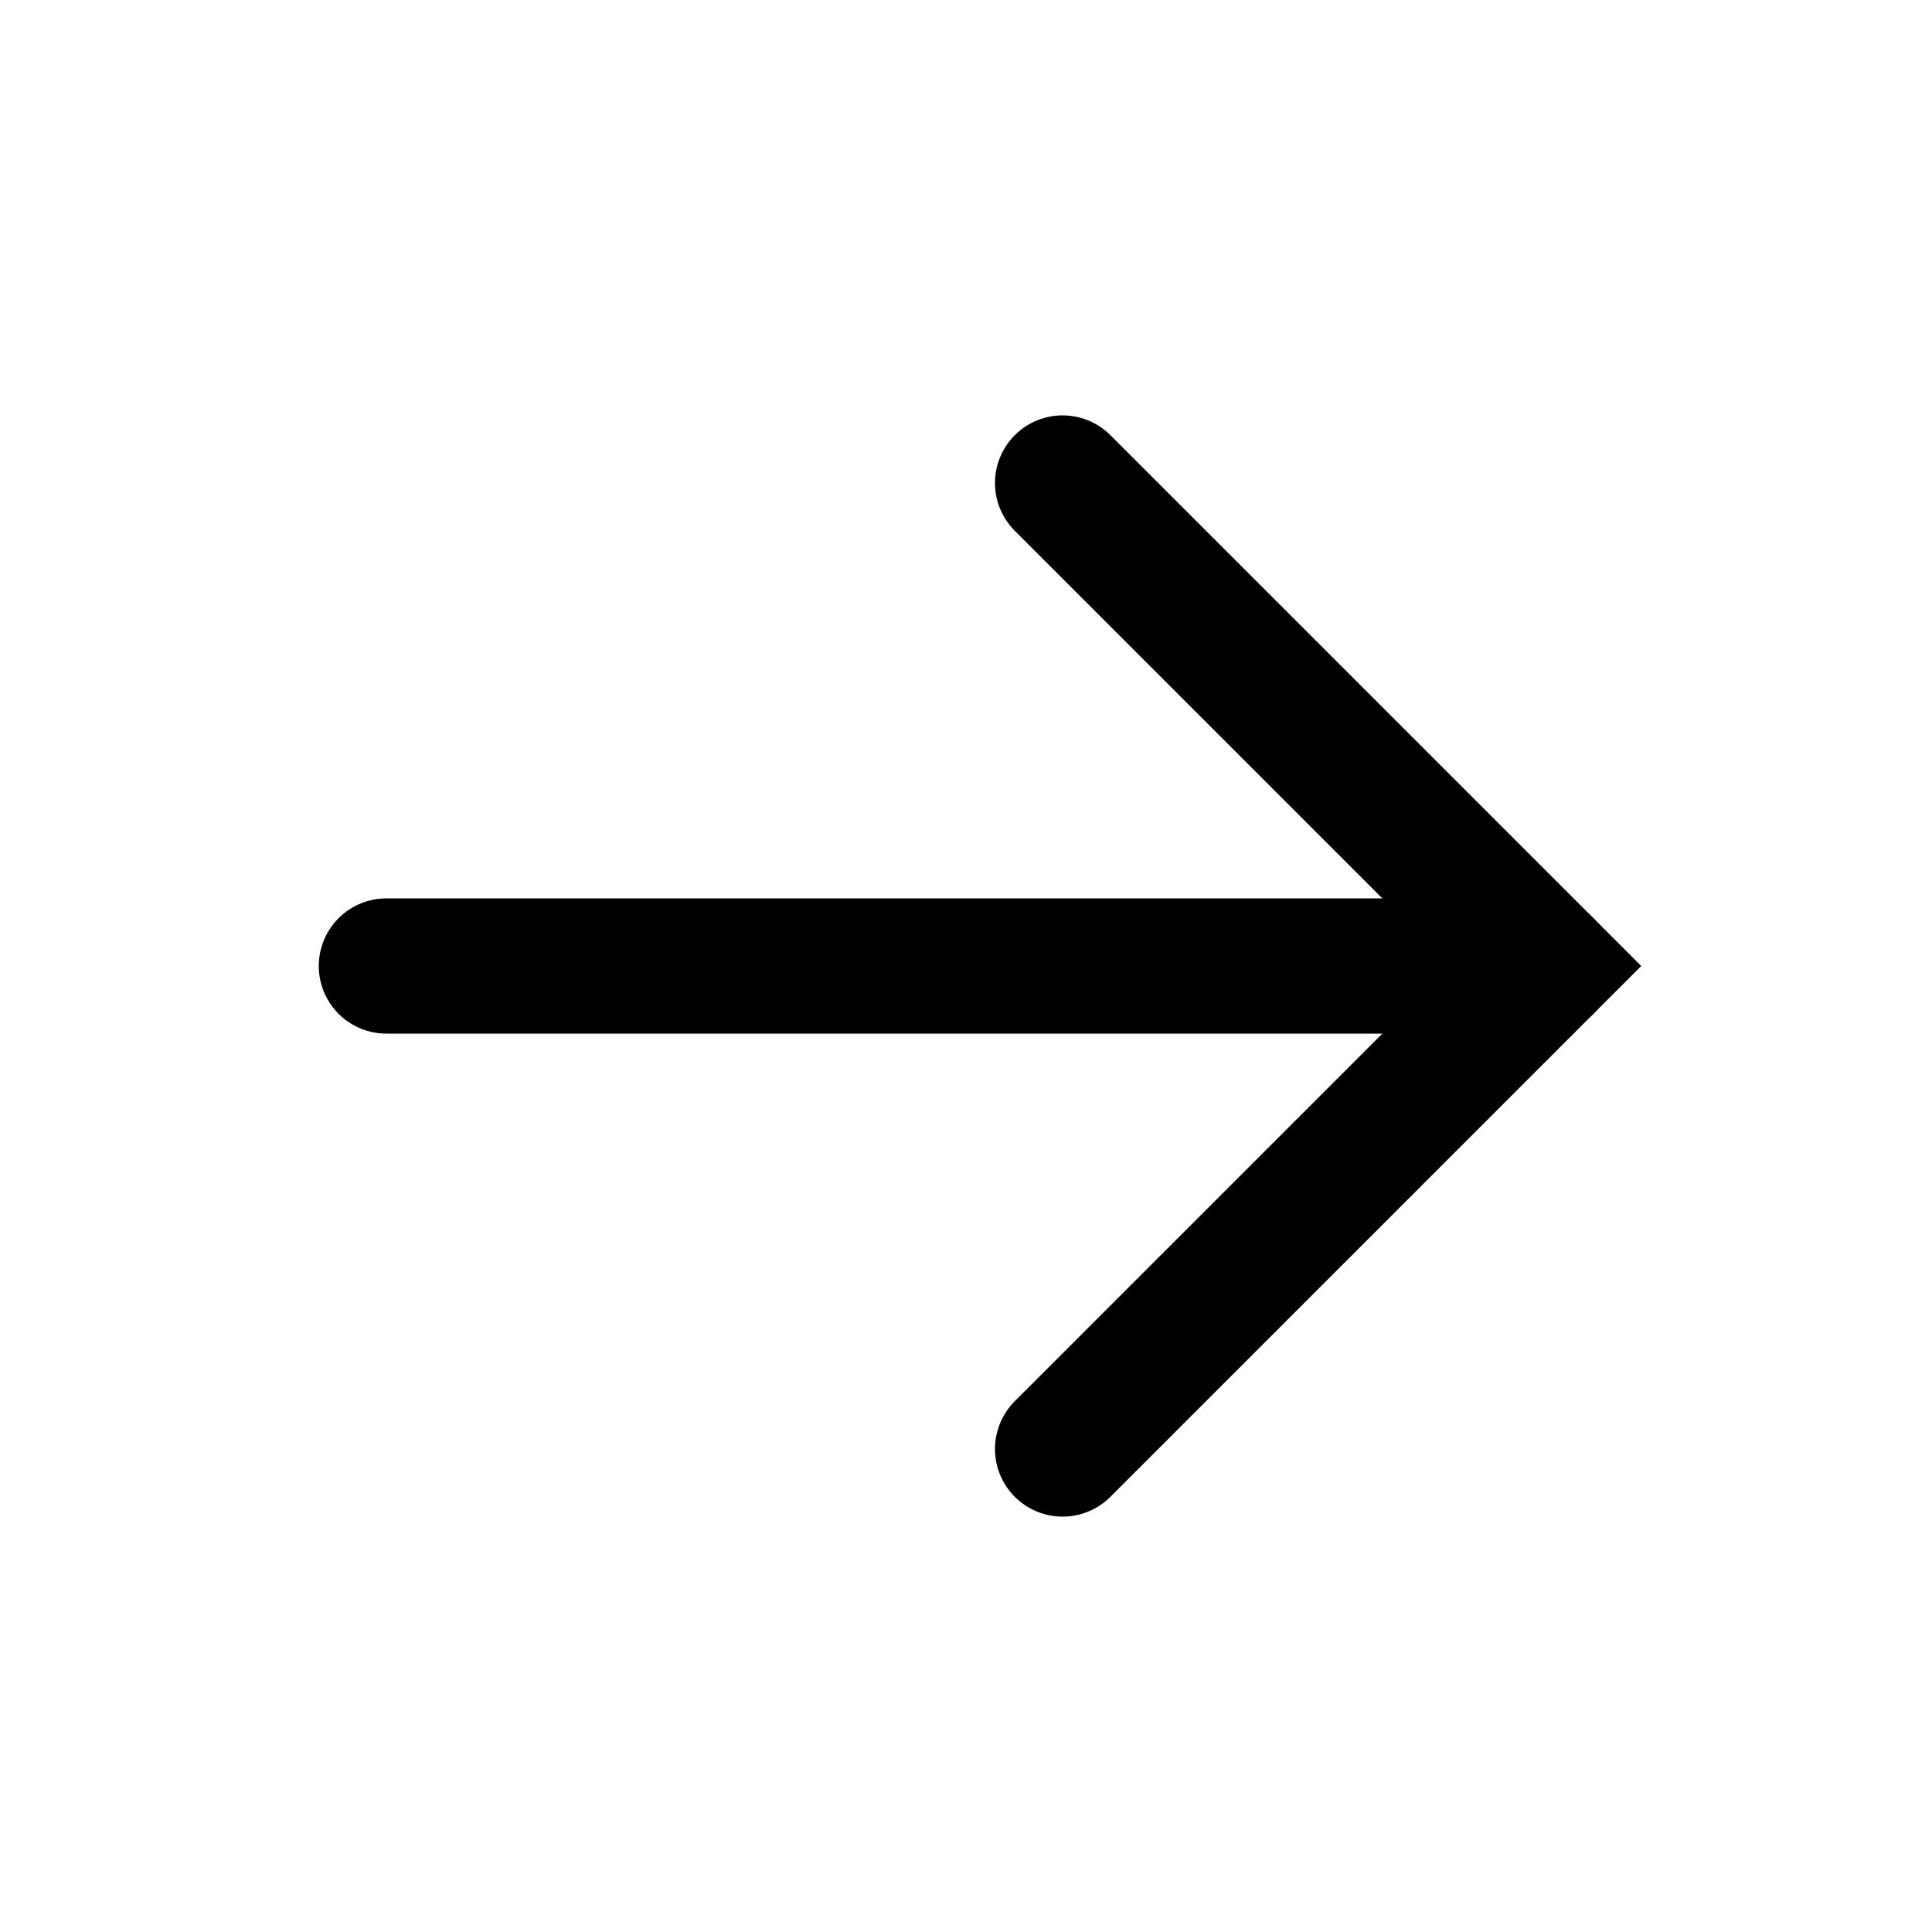
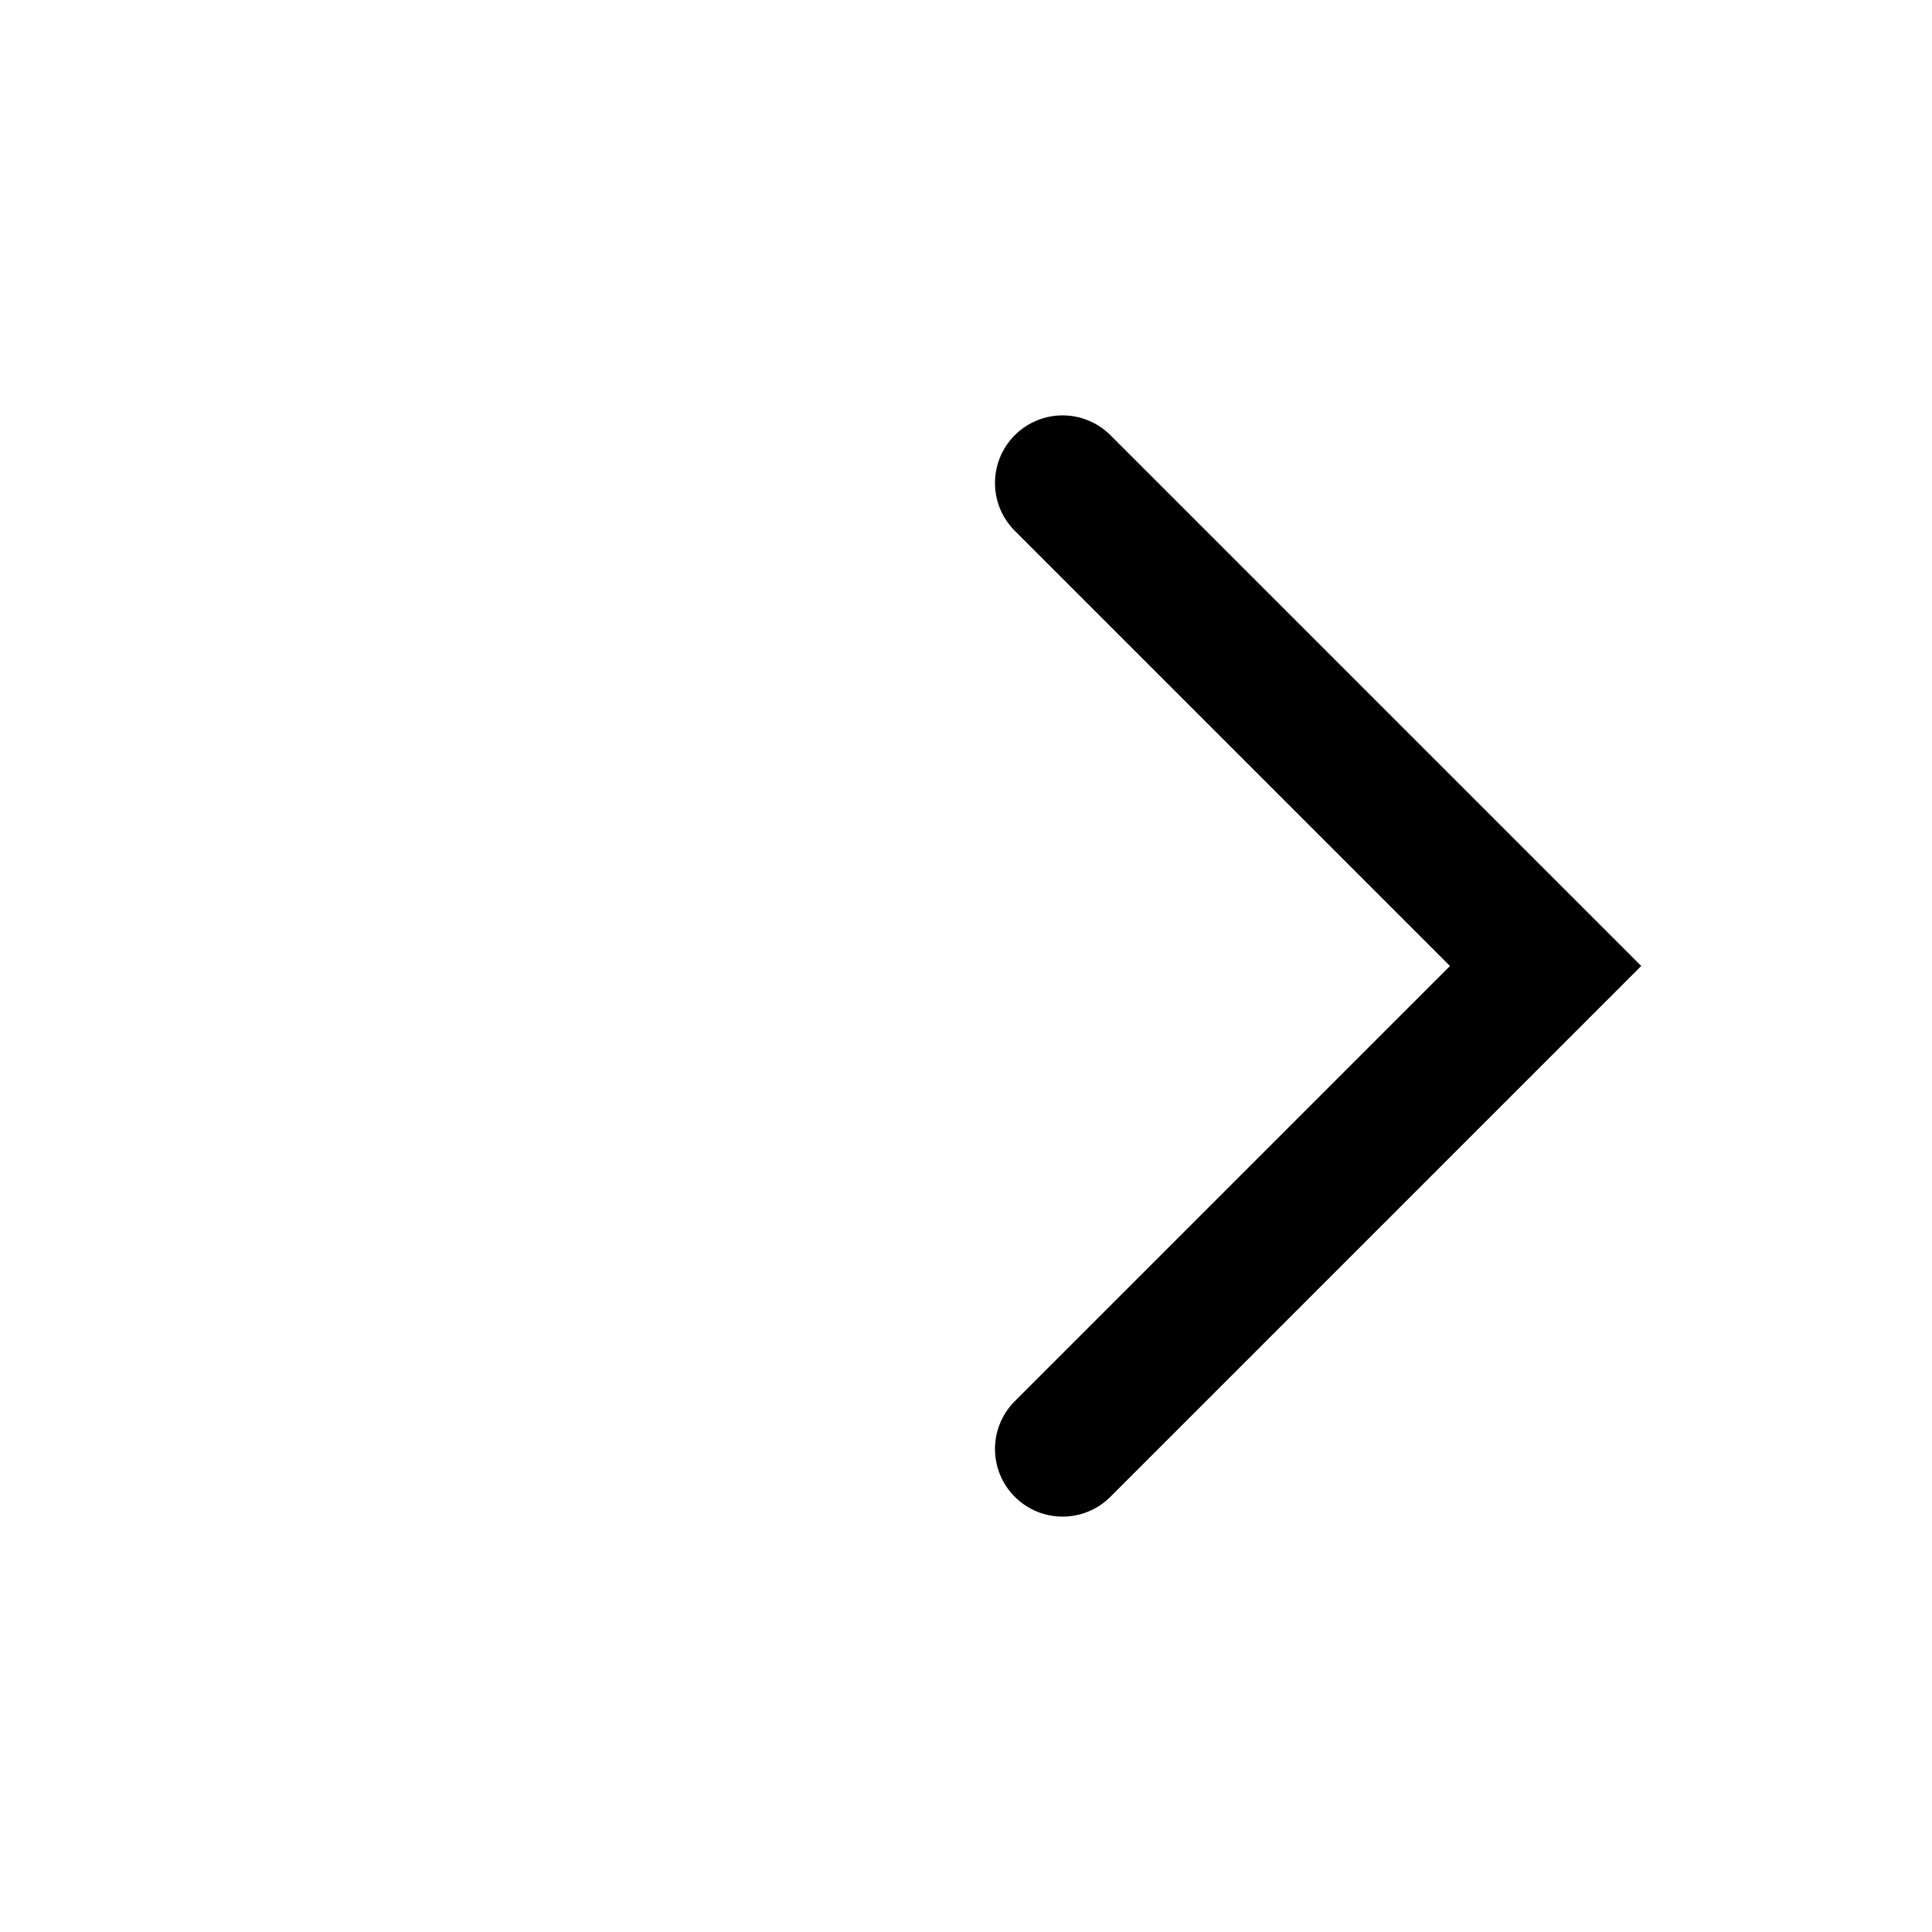
<svg xmlns="http://www.w3.org/2000/svg" id="pc_icon_bullet-arrow" width="20" height="20" viewBox="0 0 20 20">
  <g id="グループ_52810" data-name="グループ 52810" transform="translate(-365 -2900)">
    <g id="グループ_52246" data-name="グループ 52246" transform="translate(368.5 2904.5)">
      <g id="グループ_52247" data-name="グループ 52247">
        <path id="パス_99640" data-name="パス 99640" d="M7.5,10.5l5-5-5-5" fill="none" stroke="#000" stroke-linecap="round" stroke-miterlimit="10" stroke-width="1.4" />
-         <line id="線_12227" data-name="線 12227" x2="12" transform="translate(0.5 5.5)" fill="none" stroke="#000" stroke-linecap="round" stroke-miterlimit="10" stroke-width="1.4" />
      </g>
    </g>
  </g>
  <rect id="長方形_30909" data-name="長方形 30909" width="20" height="20" fill="none" />
</svg>